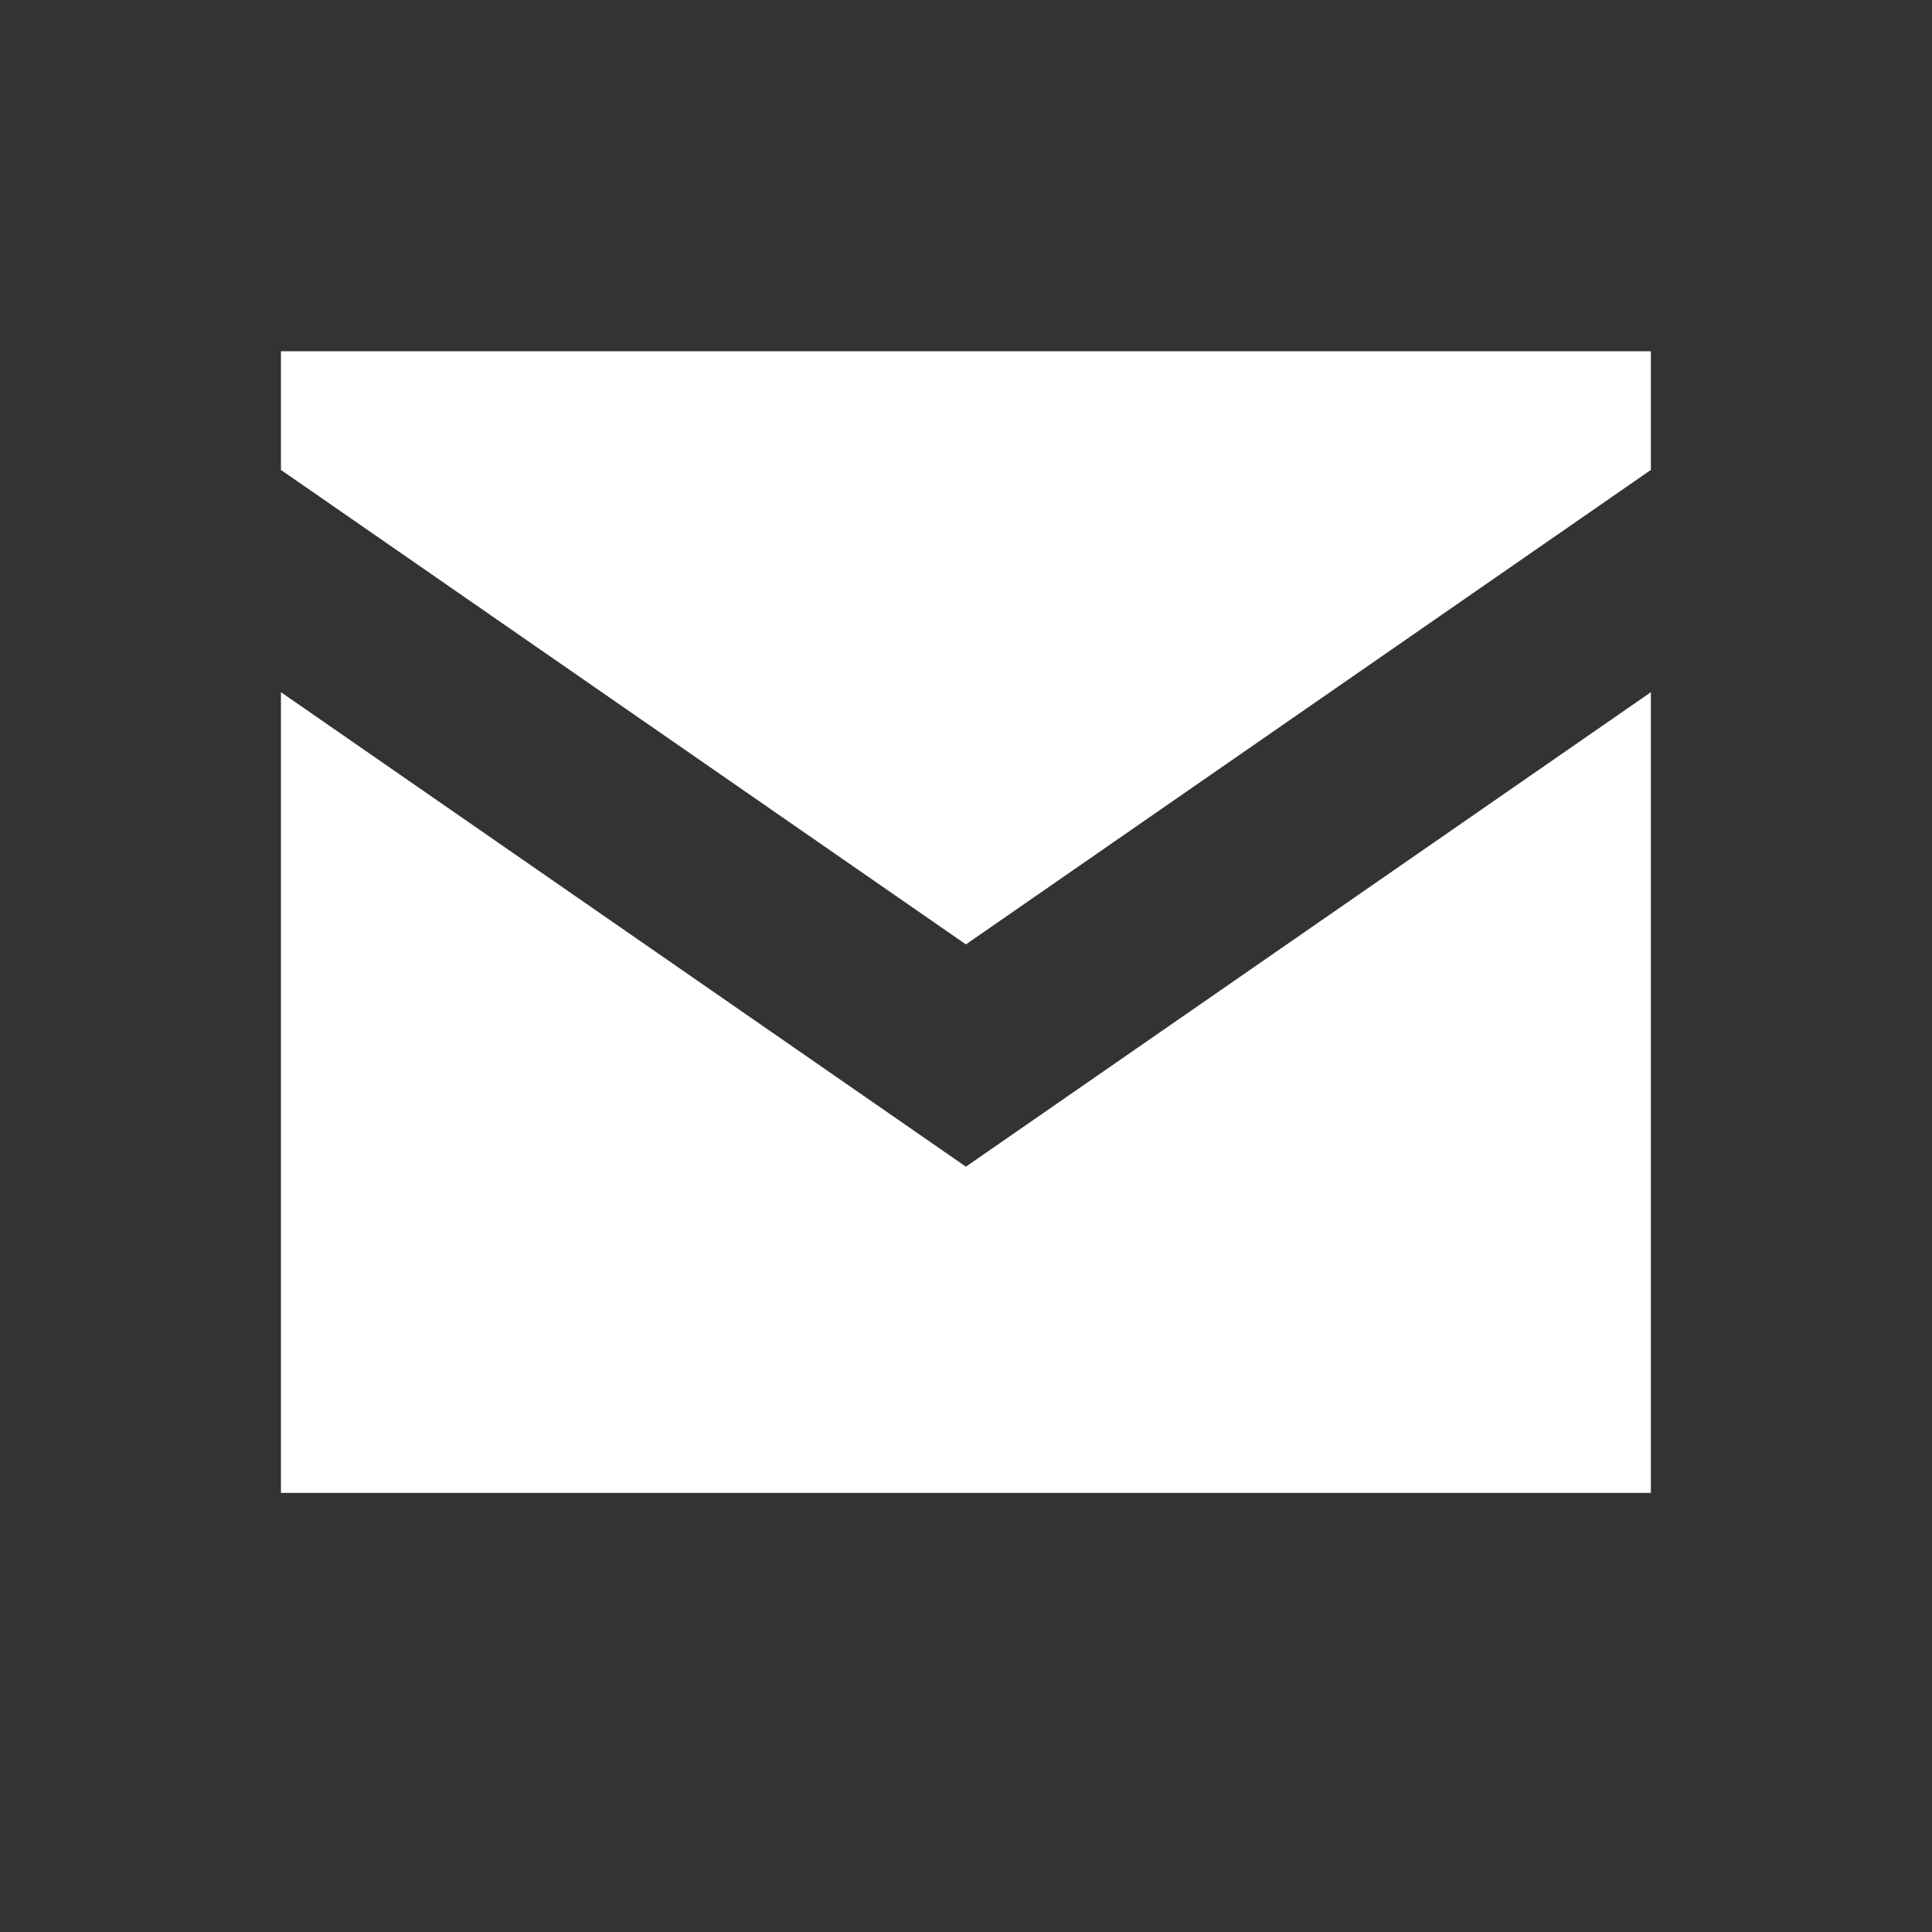
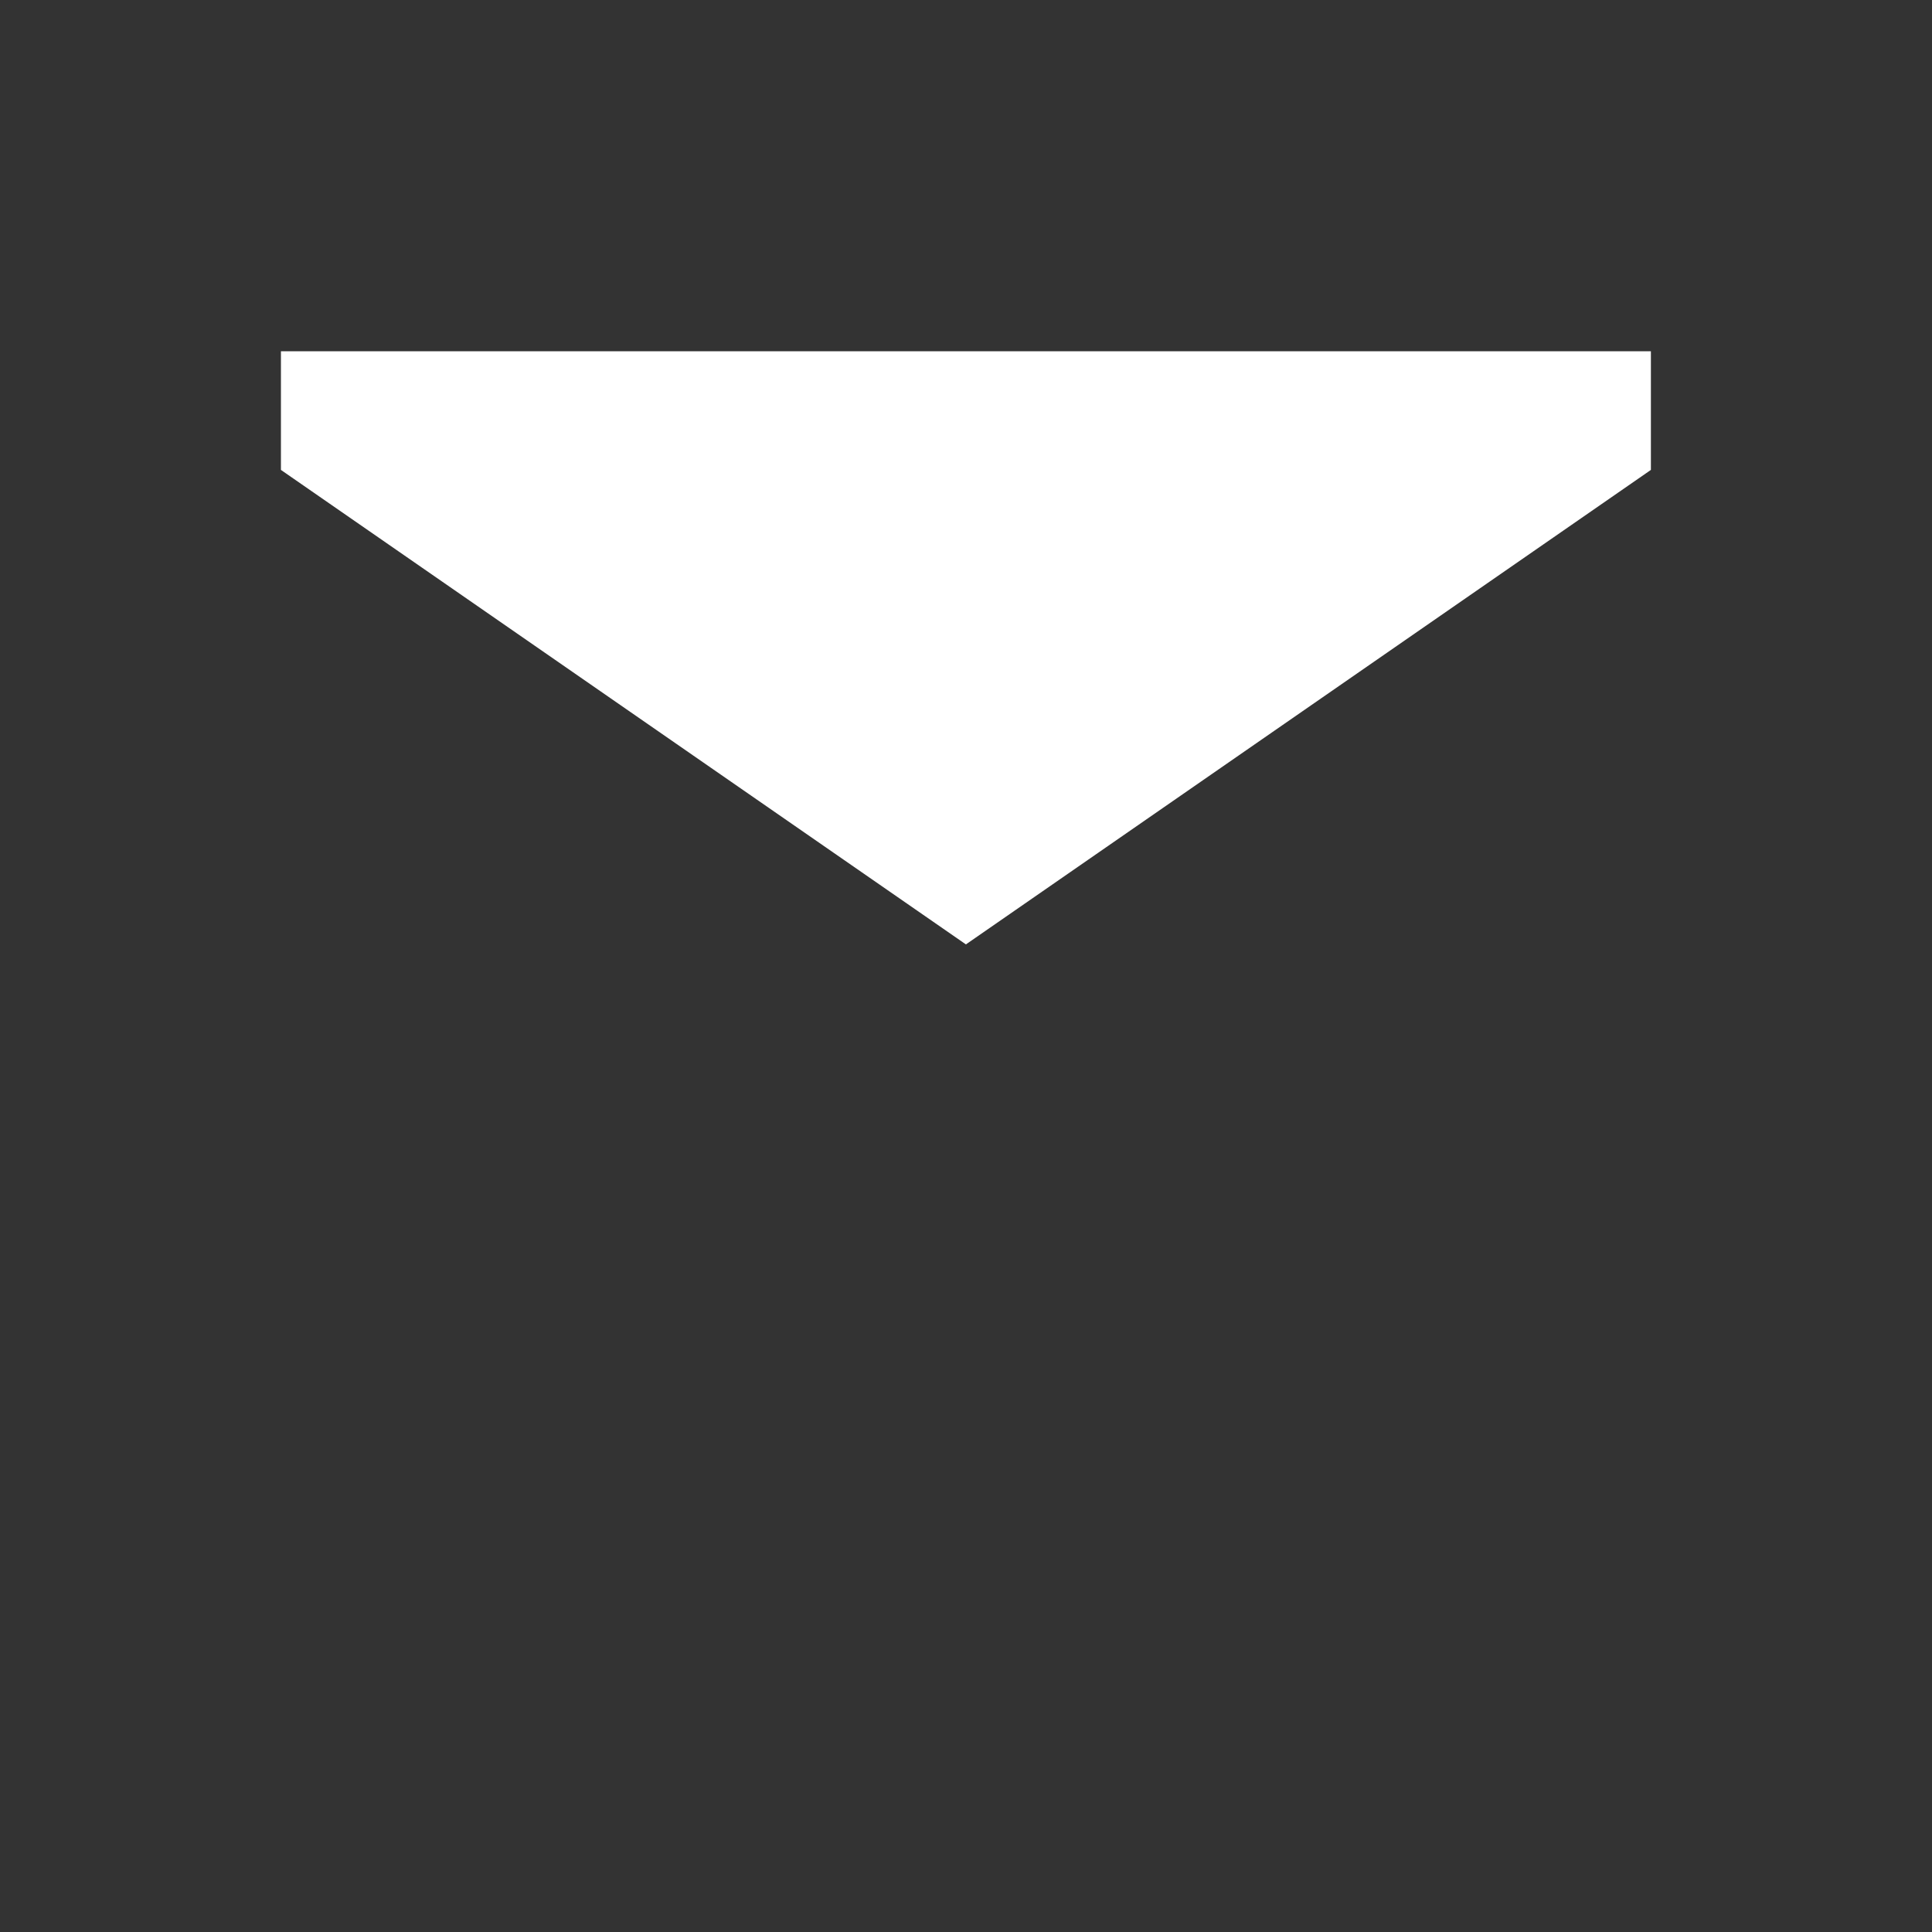
<svg xmlns="http://www.w3.org/2000/svg" width="22" height="22" viewBox="0 0 22 22" fill="none">
  <rect x="0" y="0" width="22" height="22" fill="#333333" stroke="none" />
-   <path d="M3.199 7.882L10.999 13.285L18.799 7.882V17H3.199V7.882Z" fill="white" />
  <path d="M3.199 4H18.799V5.351L10.999 10.754L3.199 5.351V4Z" fill="white" />
</svg>